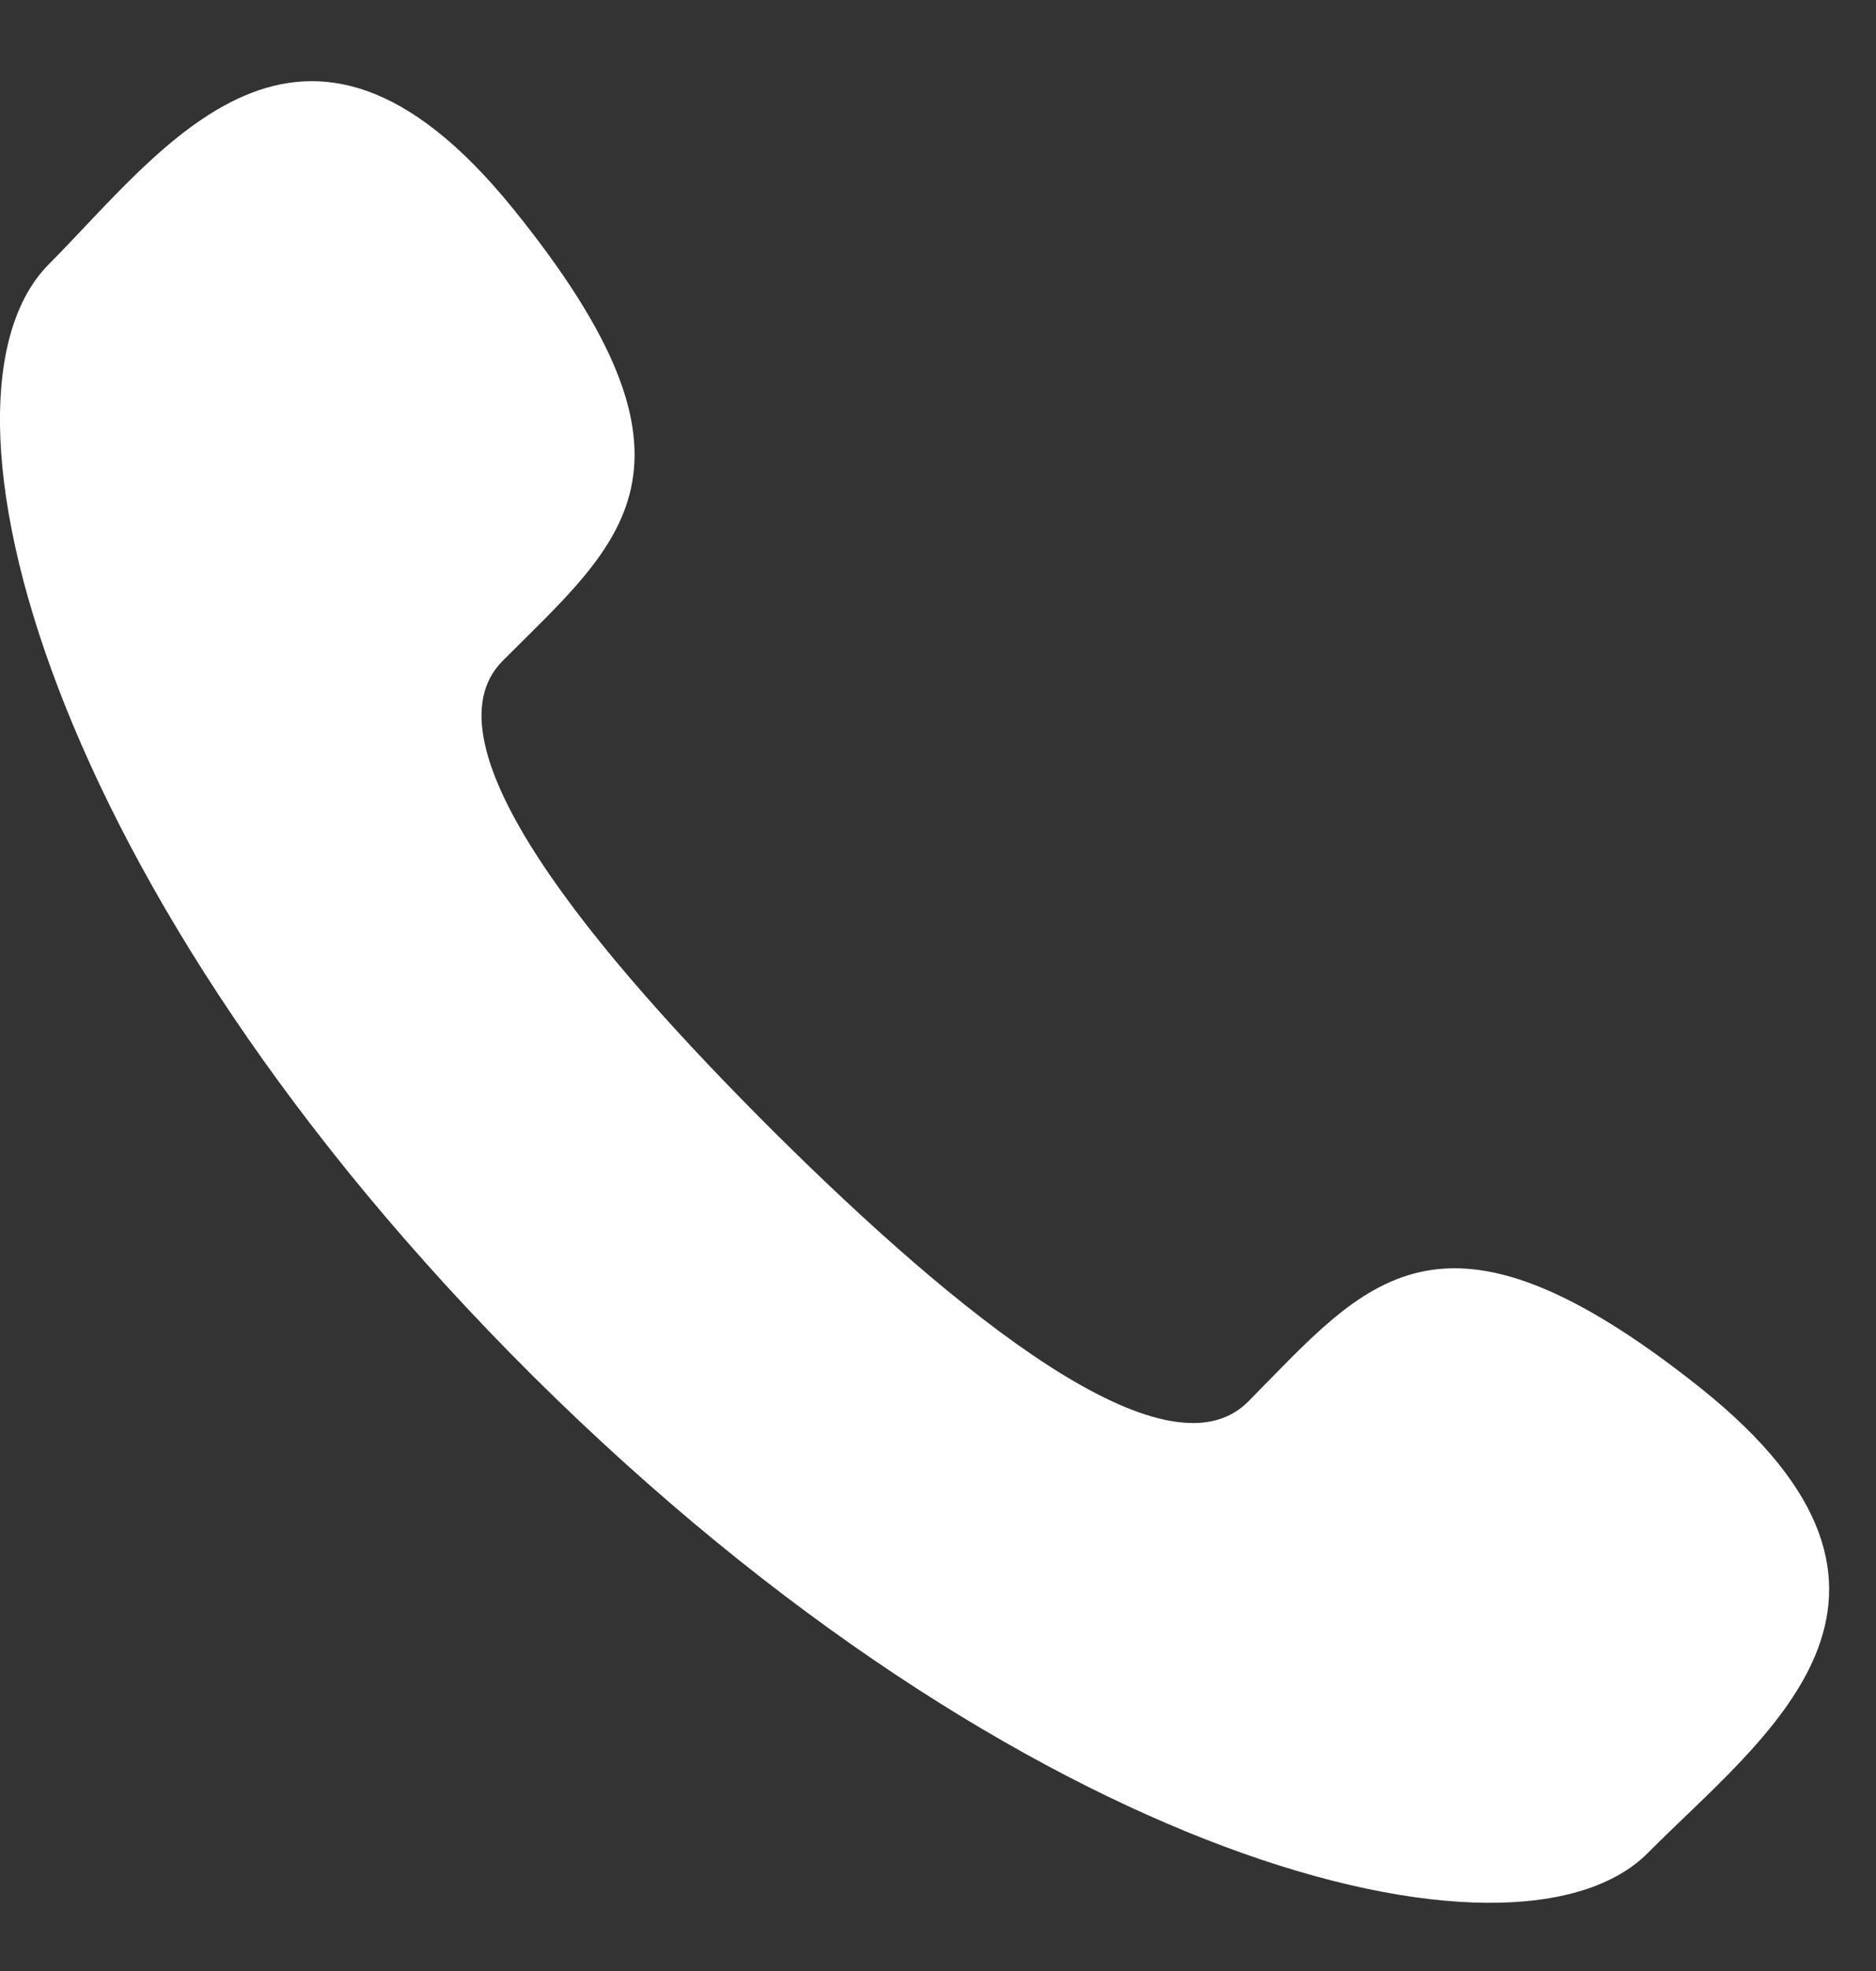
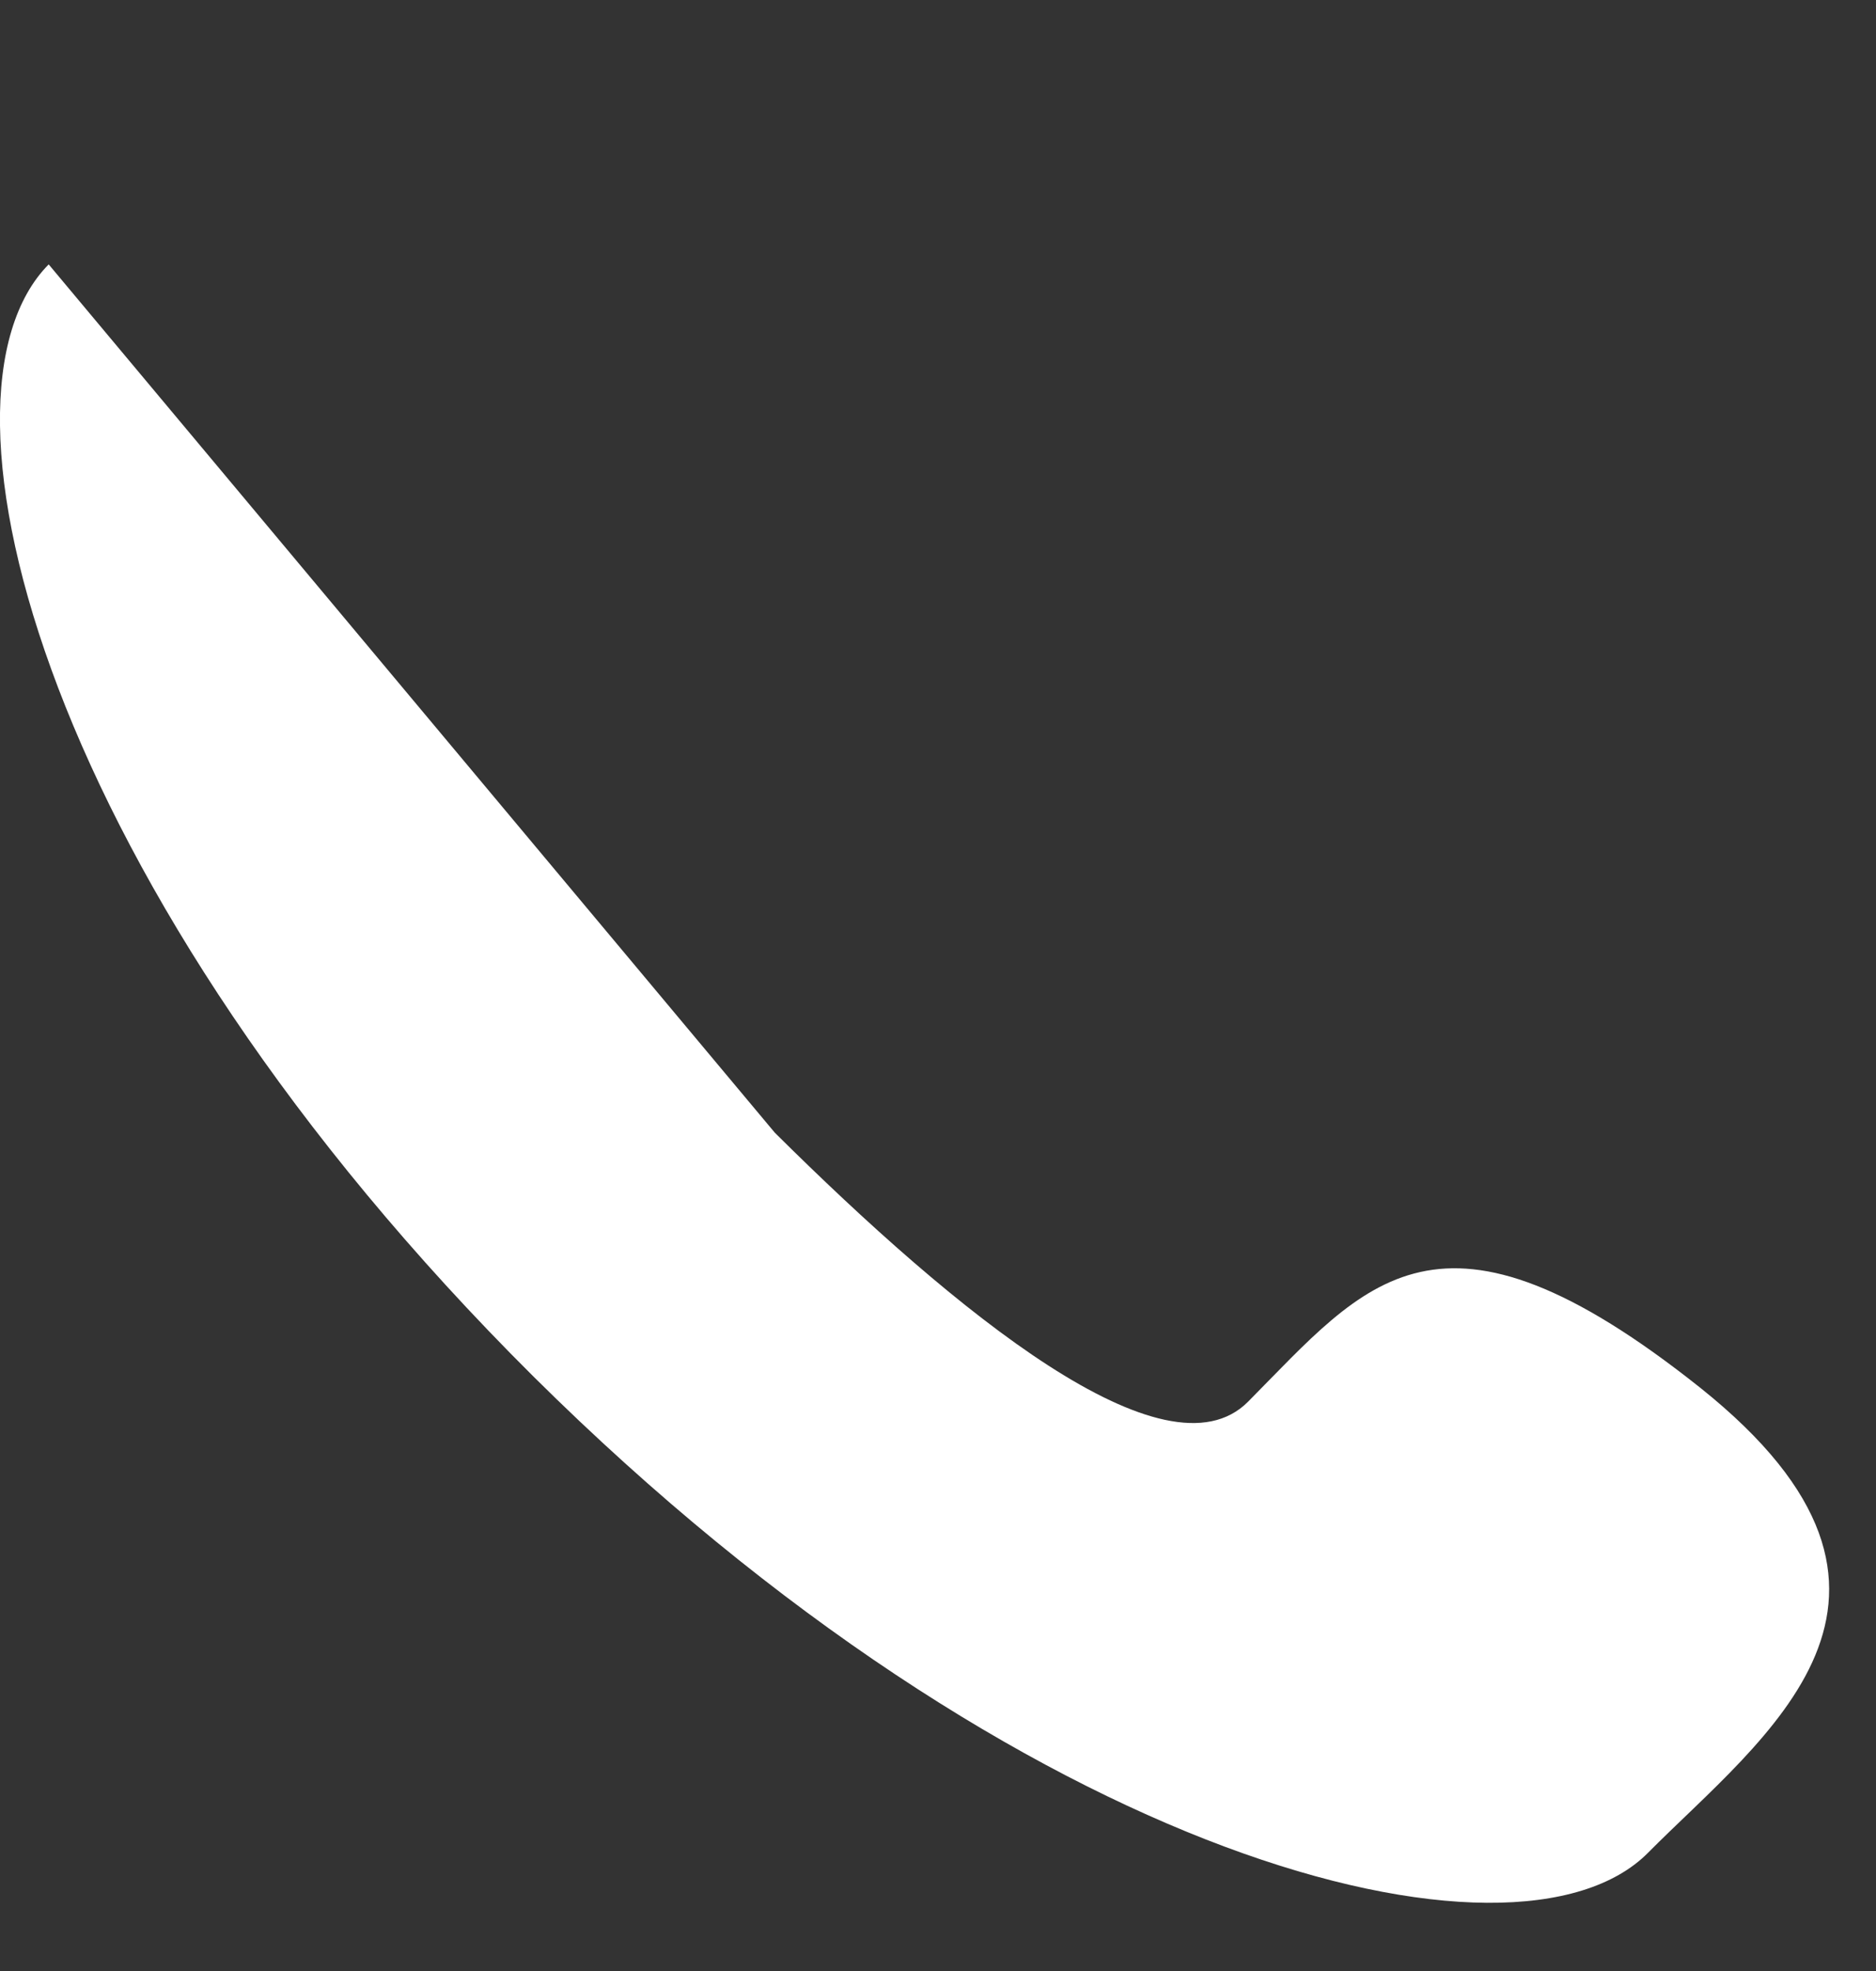
<svg xmlns="http://www.w3.org/2000/svg" width="20" height="21" viewBox="0 0 20 21">
  <rect x="0" y="0" width="20" height="21" fill="#333333" stroke="none" />
  <g>
    <g>
-       <path fill="#fff" d="M8.26 12.068c1.931 1.916 4.169 3.748 5.046 2.866 1.256-1.267 2.03-2.368 4.823-.146 2.788 2.227.66 3.722-.56 4.953-1.408 1.417-6.667.099-11.884-5.077C.473 9.483-.887 4.234.519 2.817c1.22-1.225 2.7-3.37 4.948-.597 2.248 2.772 1.152 3.556-.11 4.823-.876.882.972 3.104 2.903 5.025z" />
+       <path fill="#fff" d="M8.26 12.068c1.931 1.916 4.169 3.748 5.046 2.866 1.256-1.267 2.03-2.368 4.823-.146 2.788 2.227.66 3.722-.56 4.953-1.408 1.417-6.667.099-11.884-5.077C.473 9.483-.887 4.234.519 2.817z" />
    </g>
  </g>
</svg>